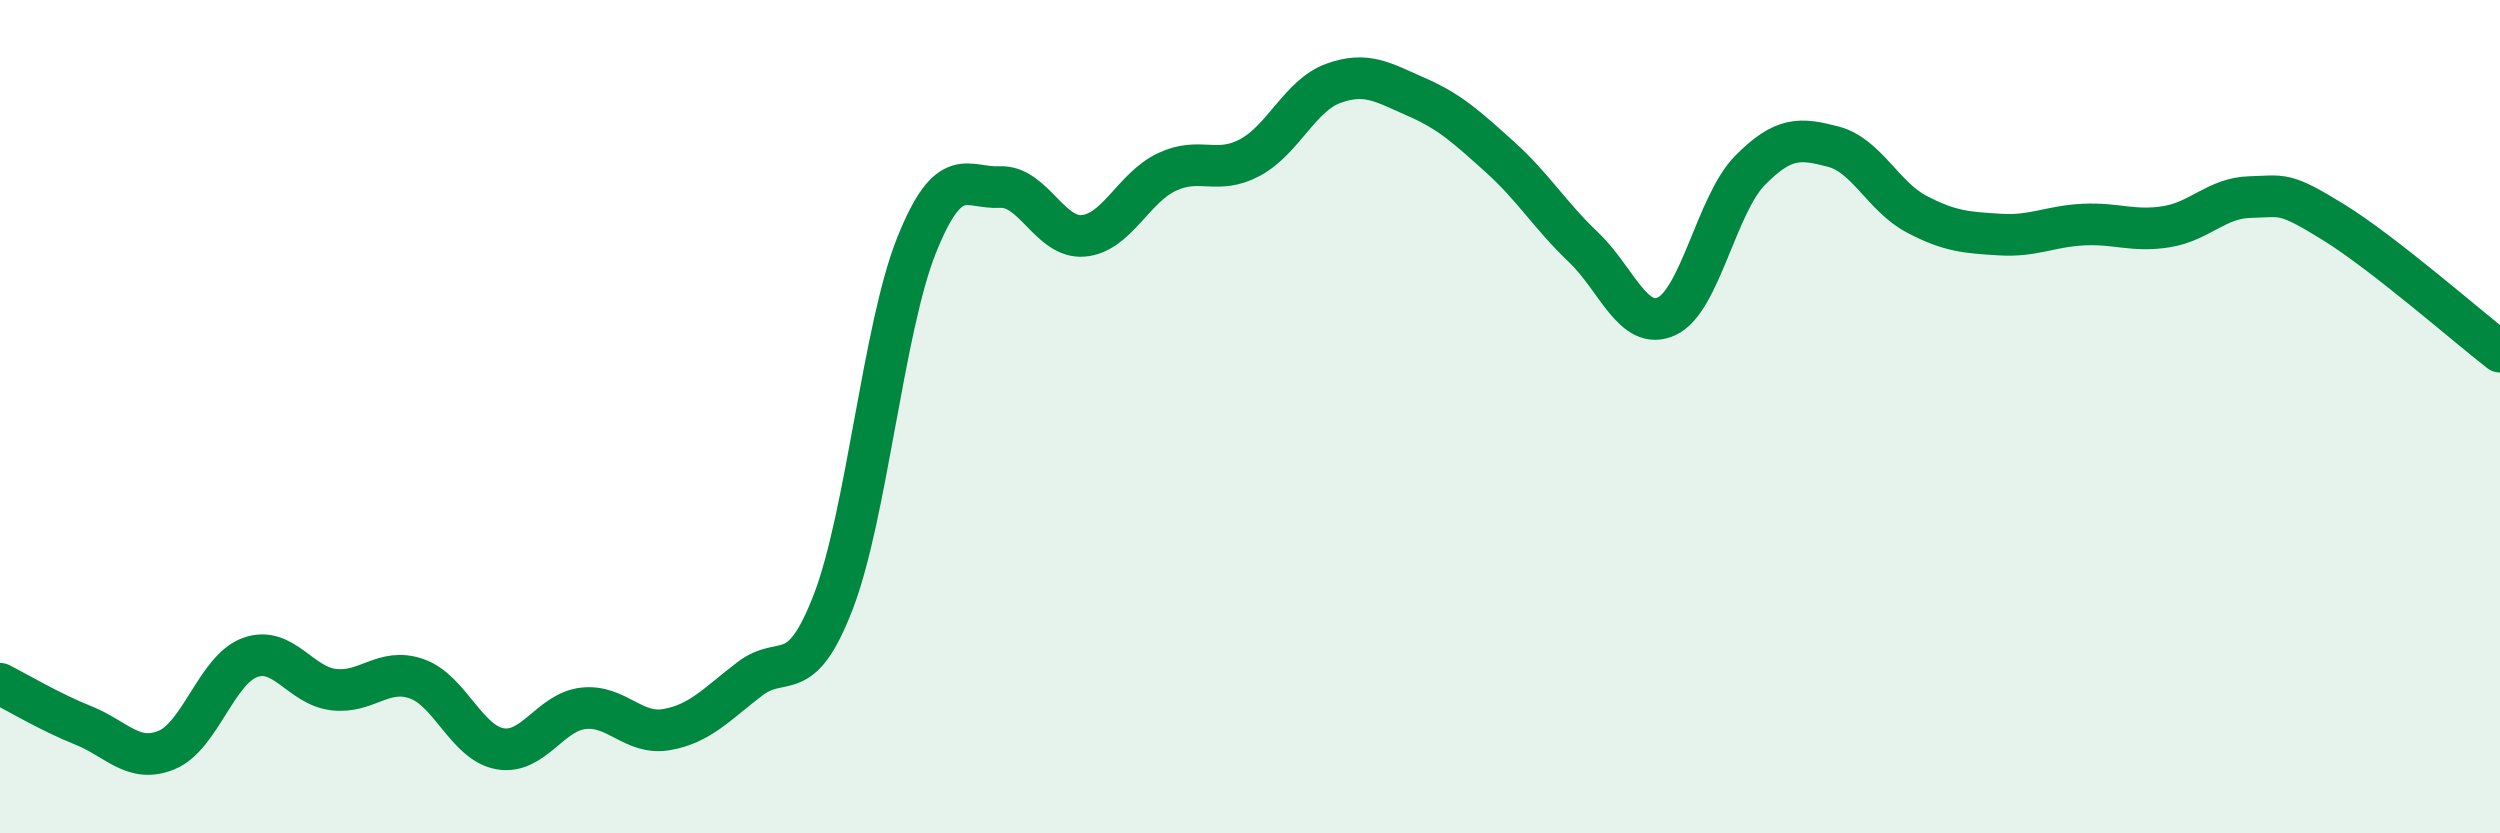
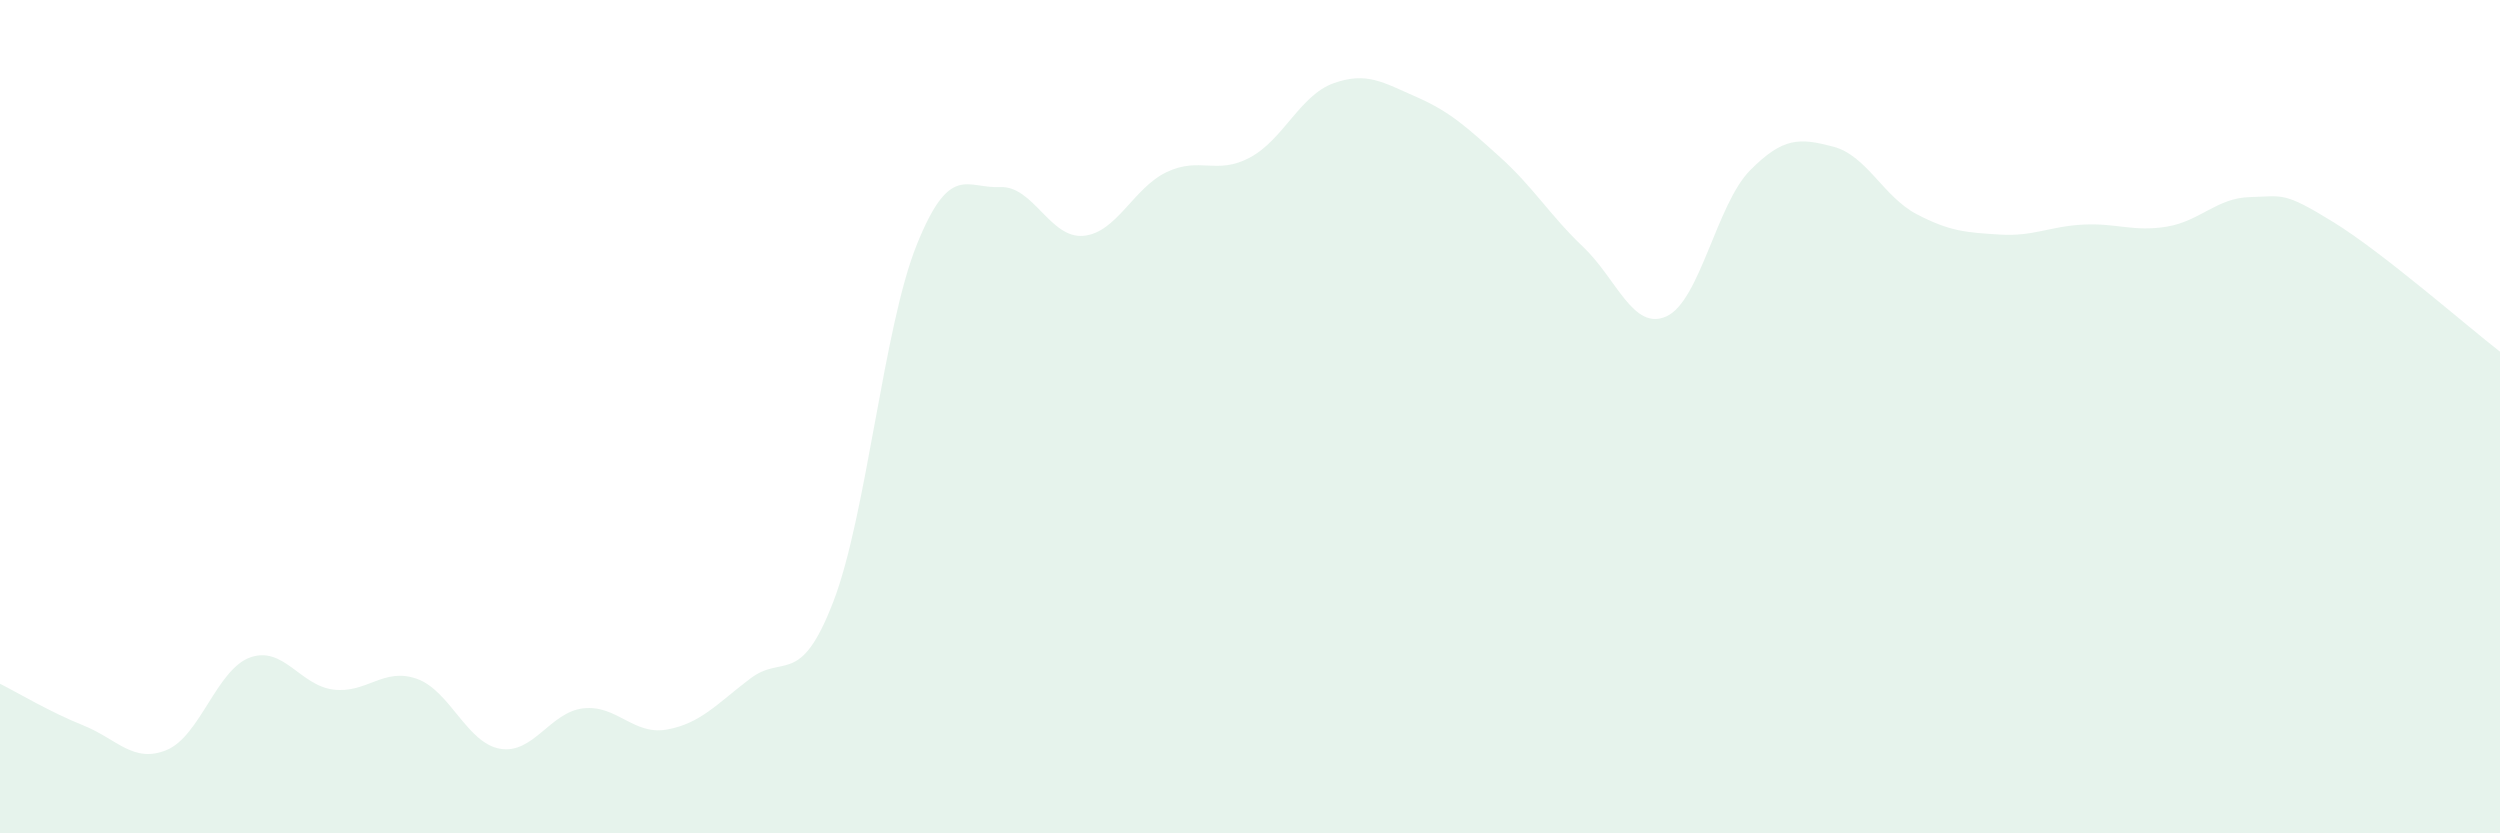
<svg xmlns="http://www.w3.org/2000/svg" width="60" height="20" viewBox="0 0 60 20">
  <path d="M 0,16.41 C 0.4,16.61 1.2,17.09 2,17.41 C 2.8,17.73 3.2,18.33 4,18 C 4.8,17.67 5.2,16.07 6,15.78 C 6.8,15.49 7.2,16.45 8,16.55 C 8.8,16.65 9.2,16.01 10,16.29 C 10.8,16.57 11.2,17.83 12,17.97 C 12.8,18.11 13.2,17.09 14,17 C 14.8,16.91 15.2,17.65 16,17.51 C 16.8,17.37 17.2,16.9 18,16.29 C 18.8,15.68 19.2,16.52 20,14.44 C 20.8,12.36 21.2,7.87 22,5.88 C 22.8,3.89 23.2,4.53 24,4.49 C 24.8,4.45 25.2,5.73 26,5.66 C 26.8,5.59 27.2,4.51 28,4.13 C 28.8,3.75 29.2,4.21 30,3.78 C 30.8,3.35 31.2,2.29 32,2 C 32.8,1.71 33.2,1.98 34,2.33 C 34.8,2.68 35.2,3.05 36,3.77 C 36.8,4.49 37.2,5.17 38,5.93 C 38.8,6.69 39.2,7.96 40,7.59 C 40.8,7.22 41.2,4.9 42,4.09 C 42.8,3.28 43.2,3.31 44,3.52 C 44.8,3.73 45.2,4.72 46,5.14 C 46.8,5.56 47.2,5.58 48,5.63 C 48.8,5.68 49.2,5.43 50,5.39 C 50.8,5.35 51.2,5.57 52,5.44 C 52.8,5.31 53.2,4.75 54,4.73 C 54.8,4.71 54.8,4.59 56,5.33 C 57.2,6.07 59.2,7.82 60,8.44L60 20L0 20Z" fill="#008740" opacity="0.1" stroke-linecap="round" stroke-linejoin="round" />
-   <path d="M 0,16.41 C 0.4,16.61 1.2,17.09 2,17.41 C 2.8,17.73 3.2,18.33 4,18 C 4.8,17.67 5.2,16.07 6,15.78 C 6.8,15.49 7.2,16.45 8,16.55 C 8.8,16.65 9.2,16.01 10,16.29 C 10.8,16.57 11.2,17.83 12,17.97 C 12.8,18.11 13.2,17.09 14,17 C 14.8,16.91 15.2,17.65 16,17.51 C 16.8,17.37 17.2,16.9 18,16.29 C 18.8,15.68 19.2,16.52 20,14.44 C 20.8,12.36 21.2,7.87 22,5.88 C 22.8,3.89 23.2,4.53 24,4.49 C 24.8,4.45 25.2,5.73 26,5.66 C 26.8,5.59 27.2,4.51 28,4.13 C 28.8,3.75 29.2,4.21 30,3.78 C 30.8,3.35 31.2,2.29 32,2 C 32.8,1.71 33.2,1.98 34,2.33 C 34.8,2.68 35.2,3.05 36,3.77 C 36.8,4.49 37.2,5.17 38,5.93 C 38.8,6.69 39.2,7.96 40,7.59 C 40.8,7.22 41.2,4.9 42,4.09 C 42.8,3.28 43.2,3.31 44,3.52 C 44.8,3.73 45.2,4.72 46,5.14 C 46.8,5.56 47.2,5.58 48,5.63 C 48.8,5.68 49.2,5.43 50,5.39 C 50.8,5.35 51.2,5.57 52,5.44 C 52.8,5.31 53.2,4.75 54,4.73 C 54.8,4.71 54.8,4.59 56,5.33 C 57.2,6.07 59.2,7.82 60,8.44" stroke="#008740" stroke-width="1" fill="none" stroke-linecap="round" stroke-linejoin="round" />
</svg>